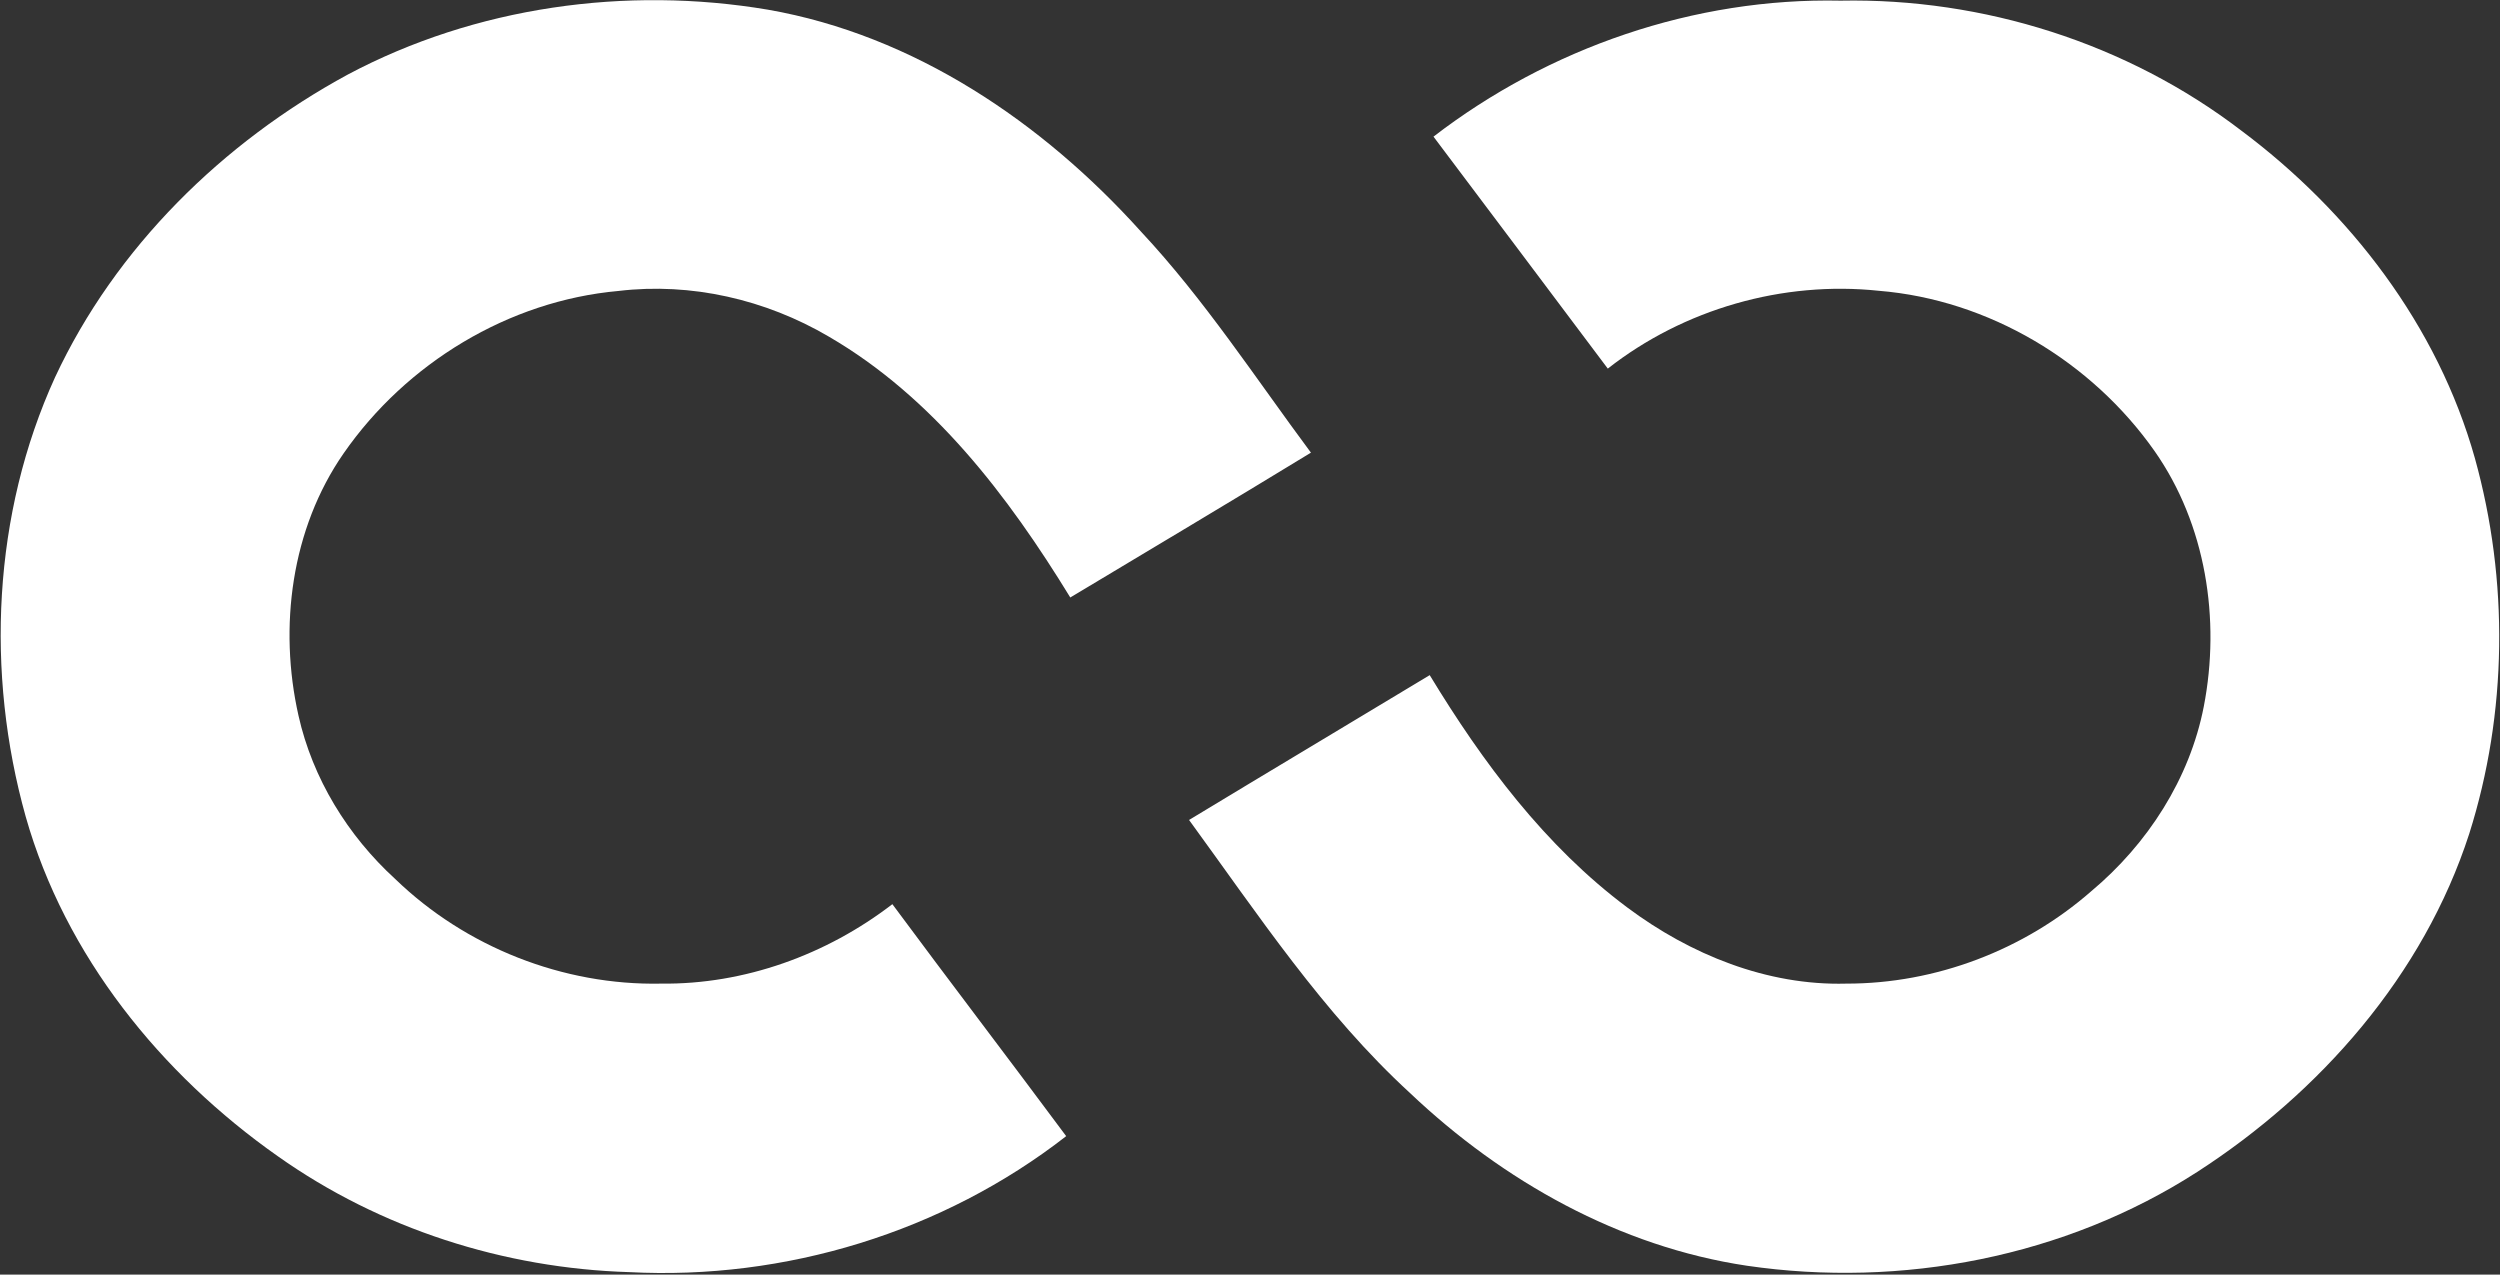
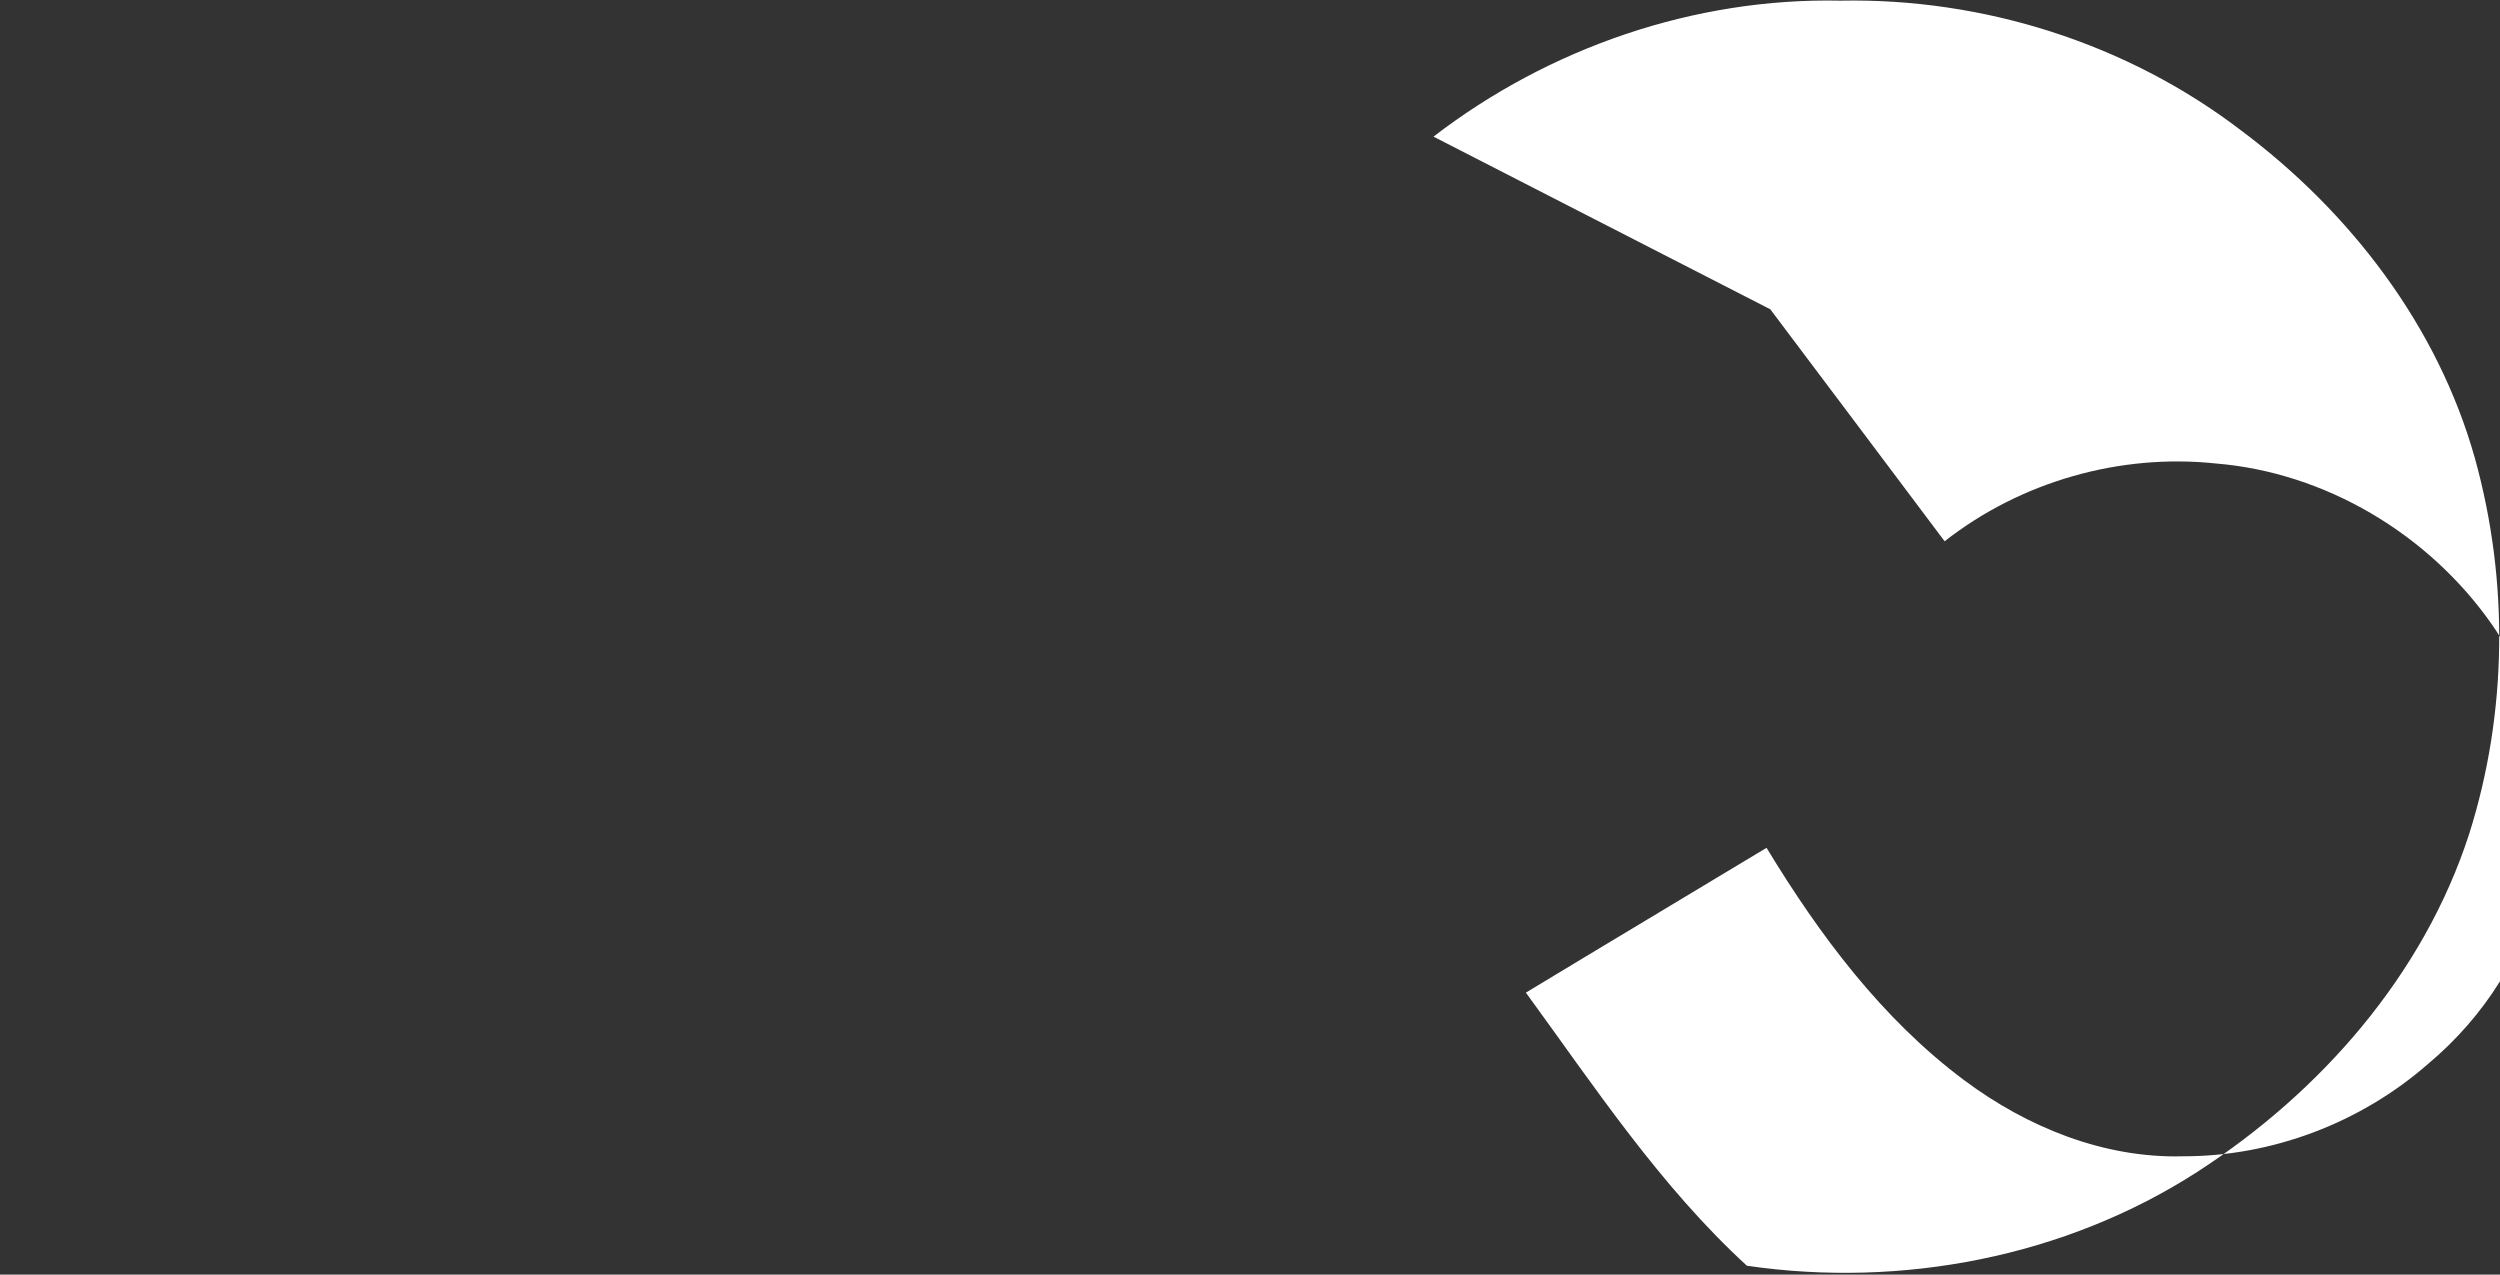
<svg xmlns="http://www.w3.org/2000/svg" version="1.2" viewBox="0 0 1526 778" width="1526" height="778">
  <rect x="0" y="0" width="1526" height="778" fill="#333333" stroke="none" />
  <title>celularity-horizontal-fullcolor-1-svg</title>
  <style>
		.s0 { fill: #ffffff } 
	</style>
  <g id="#574098ff">
-     <path id="Layer" class="s0" d="m212.3 45.5c77.9-41.4 169.8-54.2 256.4-39.6c89.3 15.6 167.7 68.8 227.6 135.3c38.9 41.6 70 89.5 103.9 135.1c-48.8 29.8-97.9 59-146.9 88.4c-37.9-61.9-83.8-122.3-147.5-159.3c-38.5-22.6-83.9-33.1-128.3-27.8c-67 6-129.6 44.1-167.8 99.2c-31.9 46-39.7 105.9-27.5 160c8.6 38.4 30.1 73.3 59 99.7c43 41.6 102.5 65.1 162.3 63.9c50.9 0.6 101-17.6 141.2-48.5c35.1 47.4 70.9 94.2 106.1 141.6c-75.2 58.6-171.7 88-266.8 83c-76.3-2.3-152-26.5-214.5-70.8c-71.4-50.2-129.7-122.3-153.8-207.2c-24.6-87.8-20.1-184.9 17.9-268.2c36.9-79.2 102.4-143.4 178.7-184.8z" />
-   </g>
+     </g>
  <g id="#1c9ba1ff">
-     <path id="Layer" class="s0" d="m875 83.4c70.6-54.3 159.3-84.9 248.5-83c87.1-1.7 174.8 26 244.3 79.1c66.7 49.8 120.2 119.4 142.9 200.3c20.7 74.5 19.9 155.3-3.5 229.2c-27.9 86.2-90.8 157.8-166.1 206.4c-80.6 51.9-180.4 71-274.8 57.2c-77.7-11.6-149-51.7-205.6-105.4c-53-48.6-92.8-109-134.9-166.7c48.9-29.6 98-58.9 146.9-88.4c32.3 53.2 70.4 104.4 120.7 141.9c38.3 28.6 85.2 47.7 133.5 46.4c54.6 0.1 108.6-20.5 149.6-56.4c34.3-28.7 60.1-68.5 68.7-112.8c10.3-53.1 1.3-111.1-30-155.8c-38.5-54.8-101.3-92.4-168.3-97.9c-58.6-6.2-119.1 11.1-165.5 47.5c-35.5-47.2-70.8-94.4-106.4-141.6z" />
+     <path id="Layer" class="s0" d="m875 83.4c70.6-54.3 159.3-84.9 248.5-83c87.1-1.7 174.8 26 244.3 79.1c66.7 49.8 120.2 119.4 142.9 200.3c20.7 74.5 19.9 155.3-3.5 229.2c-27.9 86.2-90.8 157.8-166.1 206.4c-80.6 51.9-180.4 71-274.8 57.2c-53-48.6-92.8-109-134.9-166.7c48.9-29.6 98-58.9 146.9-88.4c32.3 53.2 70.4 104.4 120.7 141.9c38.3 28.6 85.2 47.7 133.5 46.4c54.6 0.1 108.6-20.5 149.6-56.4c34.3-28.7 60.1-68.5 68.7-112.8c10.3-53.1 1.3-111.1-30-155.8c-38.5-54.8-101.3-92.4-168.3-97.9c-58.6-6.2-119.1 11.1-165.5 47.5c-35.5-47.2-70.8-94.4-106.4-141.6z" />
  </g>
</svg>